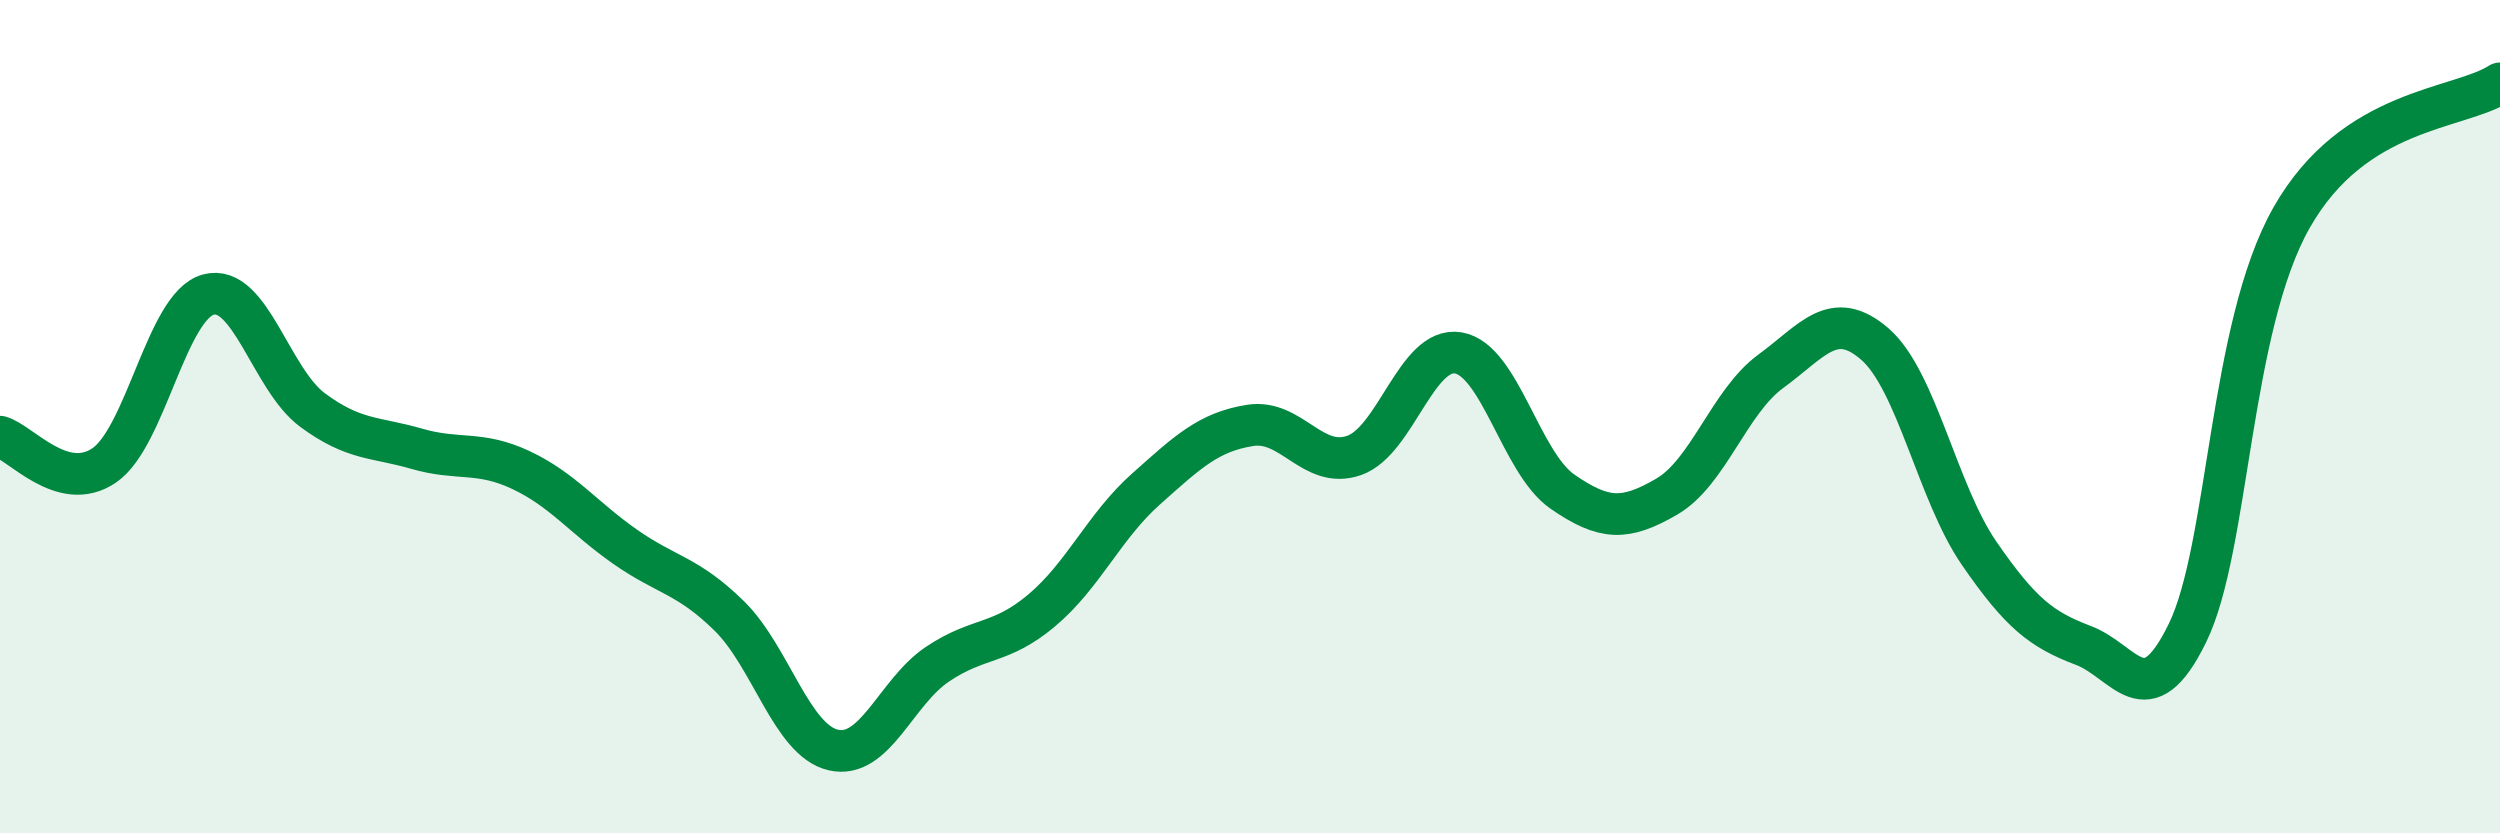
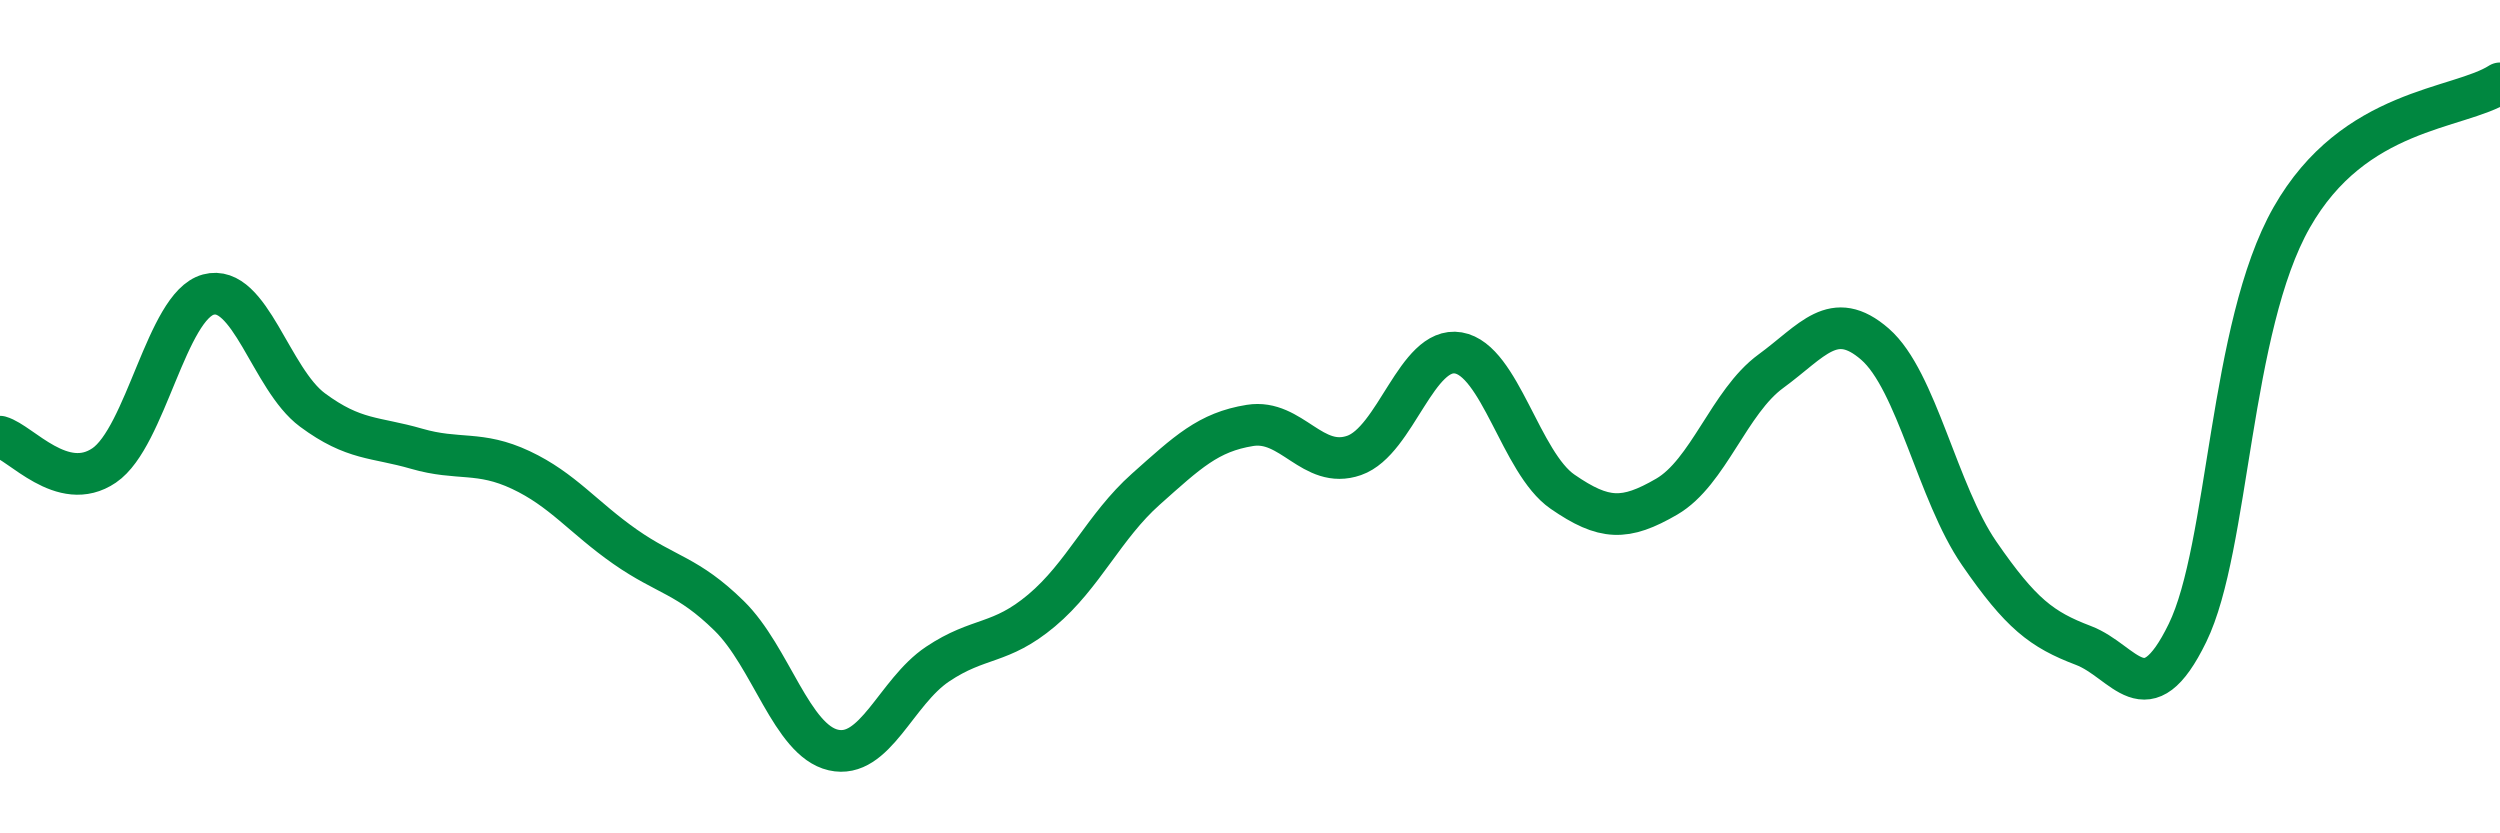
<svg xmlns="http://www.w3.org/2000/svg" width="60" height="20" viewBox="0 0 60 20">
-   <path d="M 0,10.48 C 0.5,10.62 1.5,11.85 2.5,11.17 C 3.5,10.49 4,7.34 5,7.07 C 6,6.8 6.5,9.1 7.5,9.84 C 8.5,10.58 9,10.48 10,10.77 C 11,11.06 11.5,10.81 12.5,11.28 C 13.5,11.75 14,12.42 15,13.12 C 16,13.82 16.5,13.8 17.5,14.78 C 18.5,15.76 19,17.77 20,18 C 21,18.23 21.5,16.61 22.5,15.94 C 23.5,15.27 24,15.49 25,14.65 C 26,13.81 26.5,12.63 27.5,11.74 C 28.5,10.85 29,10.37 30,10.21 C 31,10.05 31.5,11.28 32.5,10.93 C 33.5,10.58 34,8.3 35,8.47 C 36,8.64 36.5,11.11 37.5,11.8 C 38.5,12.49 39,12.5 40,11.92 C 41,11.34 41.5,9.64 42.5,8.91 C 43.5,8.18 44,7.39 45,8.26 C 46,9.13 46.5,11.83 47.5,13.28 C 48.5,14.73 49,15.11 50,15.49 C 51,15.87 51.5,17.24 52.5,15.19 C 53.5,13.14 53.5,7.86 55,5.22 C 56.5,2.58 59,2.64 60,2L60 20L0 20Z" fill="#008740" opacity="0.1" stroke-linecap="round" stroke-linejoin="round" />
  <path d="M 0,10.48 C 0.5,10.62 1.5,11.85 2.5,11.17 C 3.5,10.49 4,7.34 5,7.07 C 6,6.8 6.5,9.1 7.5,9.84 C 8.5,10.58 9,10.48 10,10.77 C 11,11.06 11.5,10.81 12.5,11.28 C 13.5,11.75 14,12.42 15,13.12 C 16,13.82 16.5,13.8 17.5,14.78 C 18.5,15.76 19,17.77 20,18 C 21,18.23 21.5,16.61 22.5,15.94 C 23.5,15.27 24,15.49 25,14.65 C 26,13.81 26.5,12.63 27.5,11.74 C 28.5,10.85 29,10.37 30,10.21 C 31,10.05 31.5,11.28 32.5,10.93 C 33.5,10.58 34,8.3 35,8.47 C 36,8.64 36.5,11.11 37.5,11.8 C 38.5,12.49 39,12.5 40,11.92 C 41,11.34 41.5,9.64 42.5,8.91 C 43.5,8.18 44,7.39 45,8.26 C 46,9.13 46.5,11.83 47.5,13.28 C 48.5,14.73 49,15.11 50,15.49 C 51,15.87 51.5,17.24 52.5,15.19 C 53.5,13.14 53.5,7.86 55,5.22 C 56.5,2.58 59,2.64 60,2" stroke="#008740" stroke-width="1" fill="none" stroke-linecap="round" stroke-linejoin="round" />
</svg>